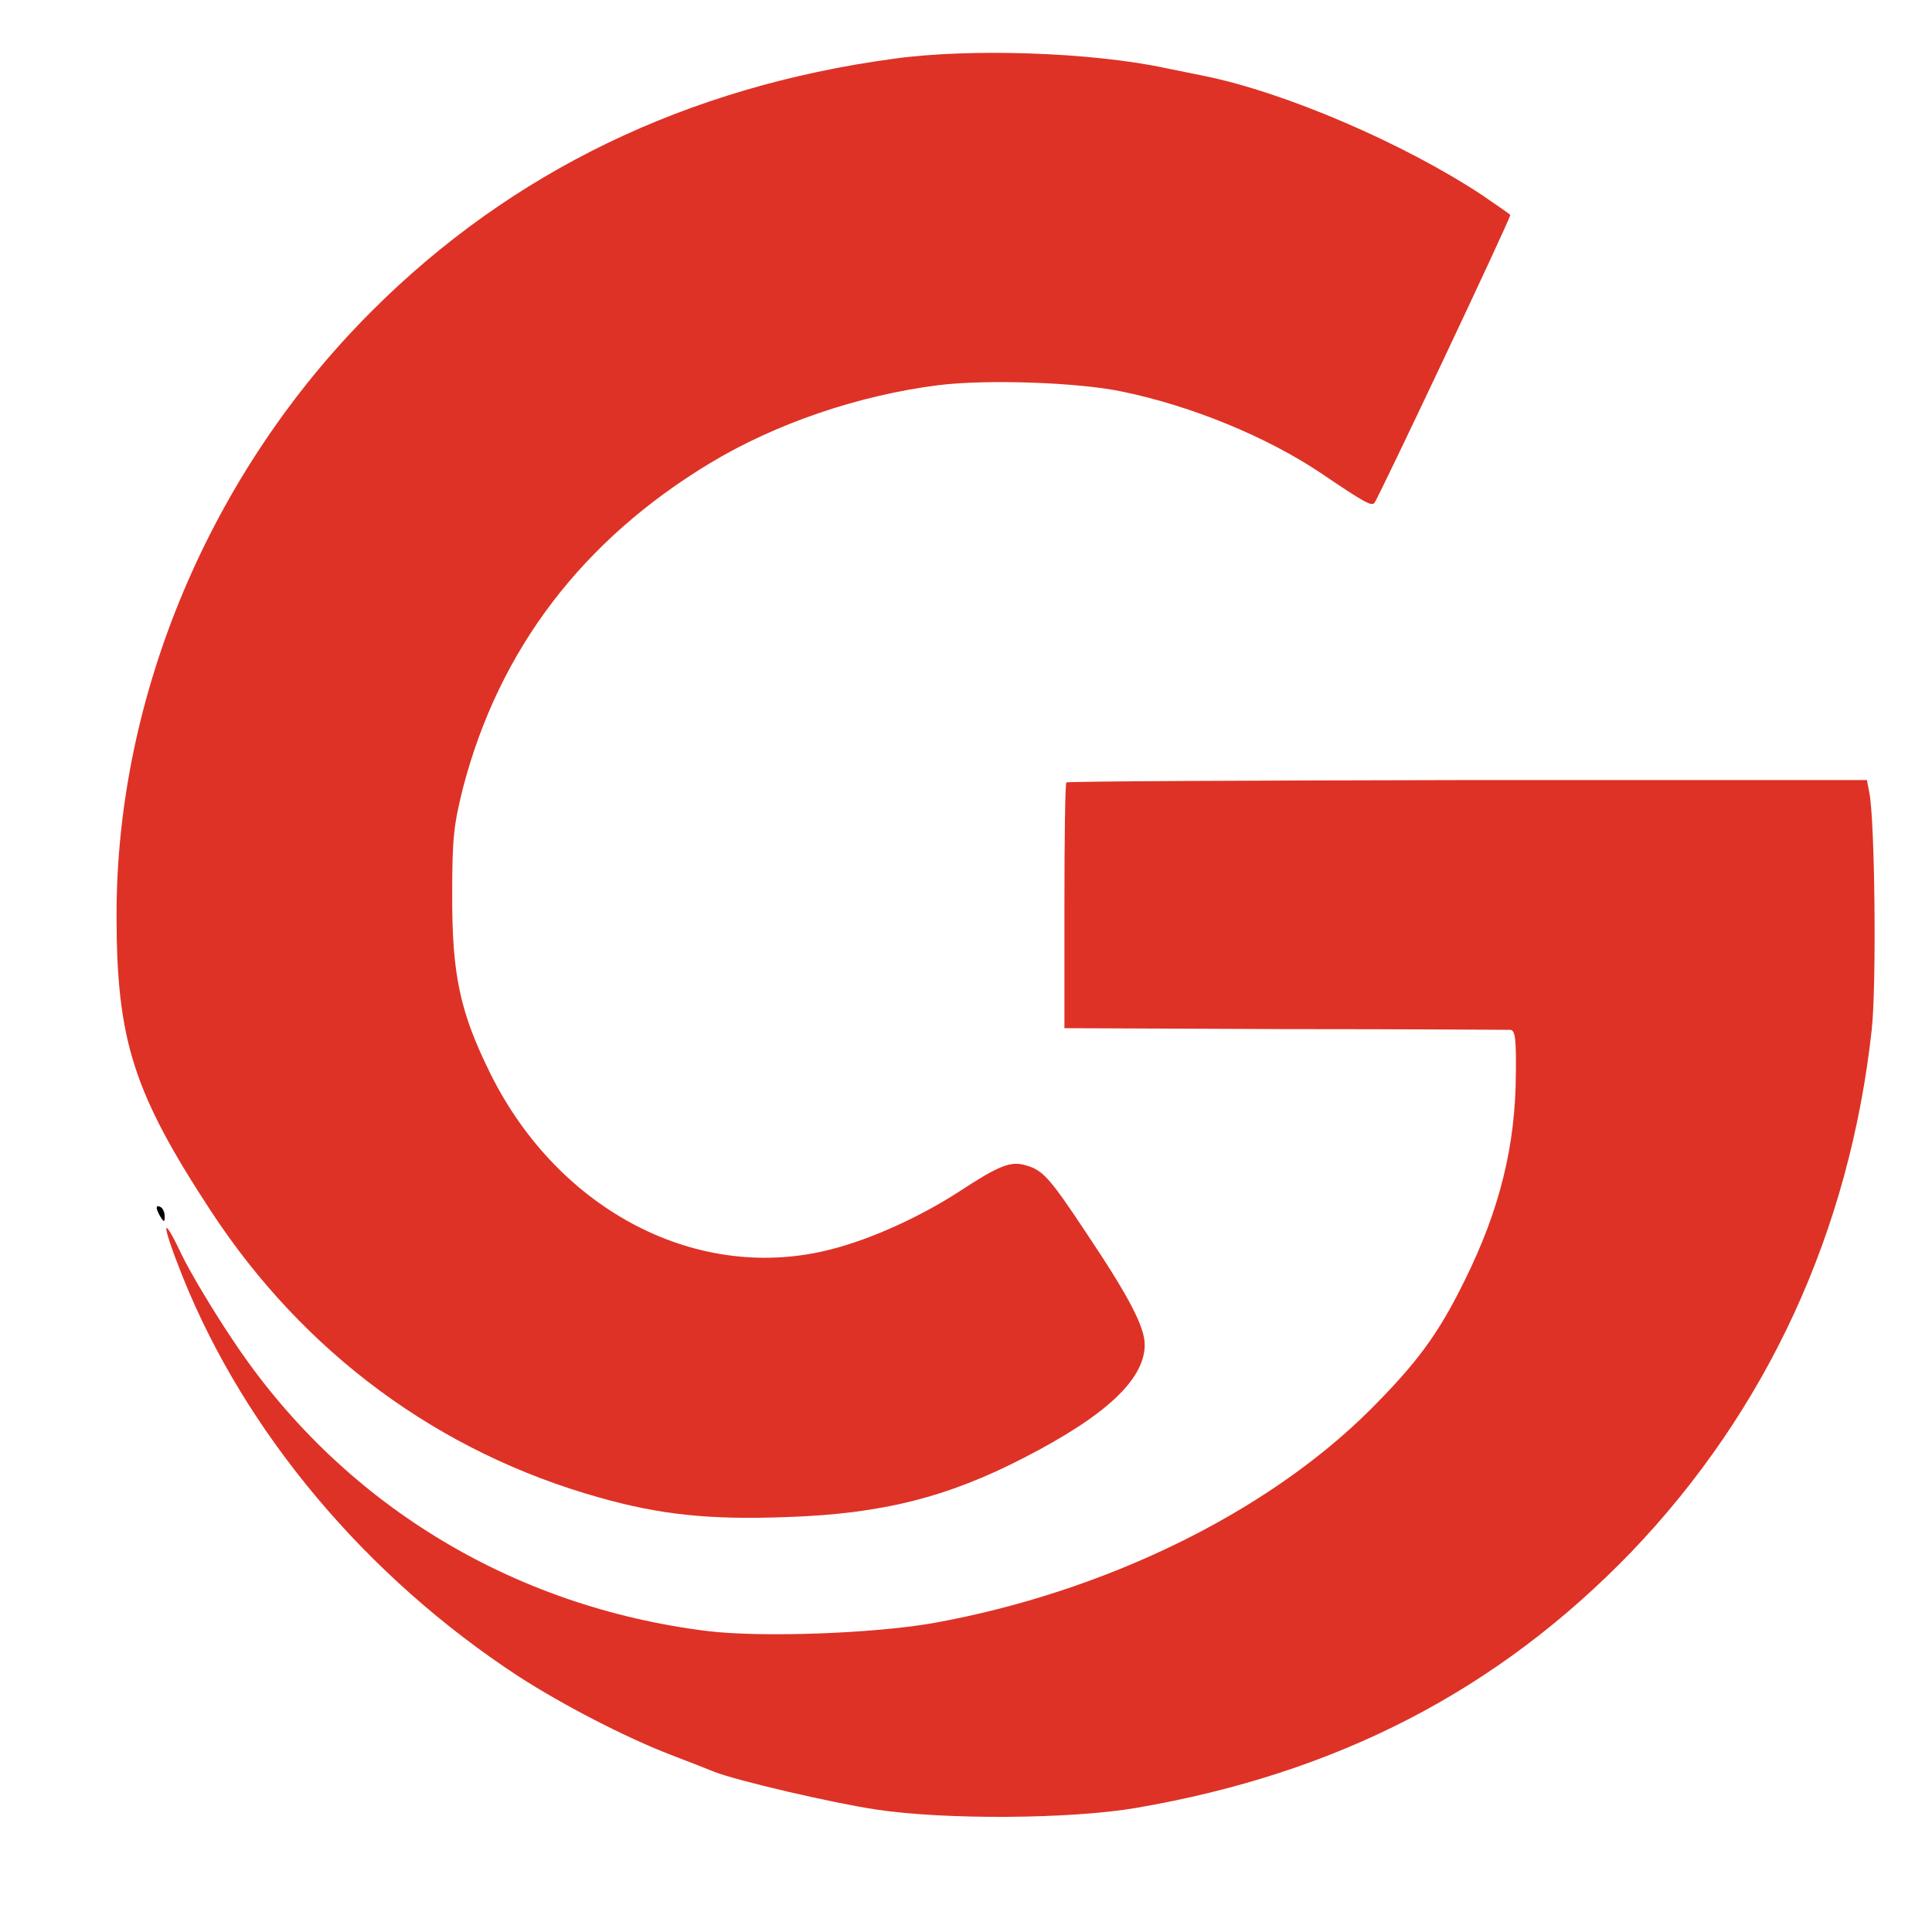
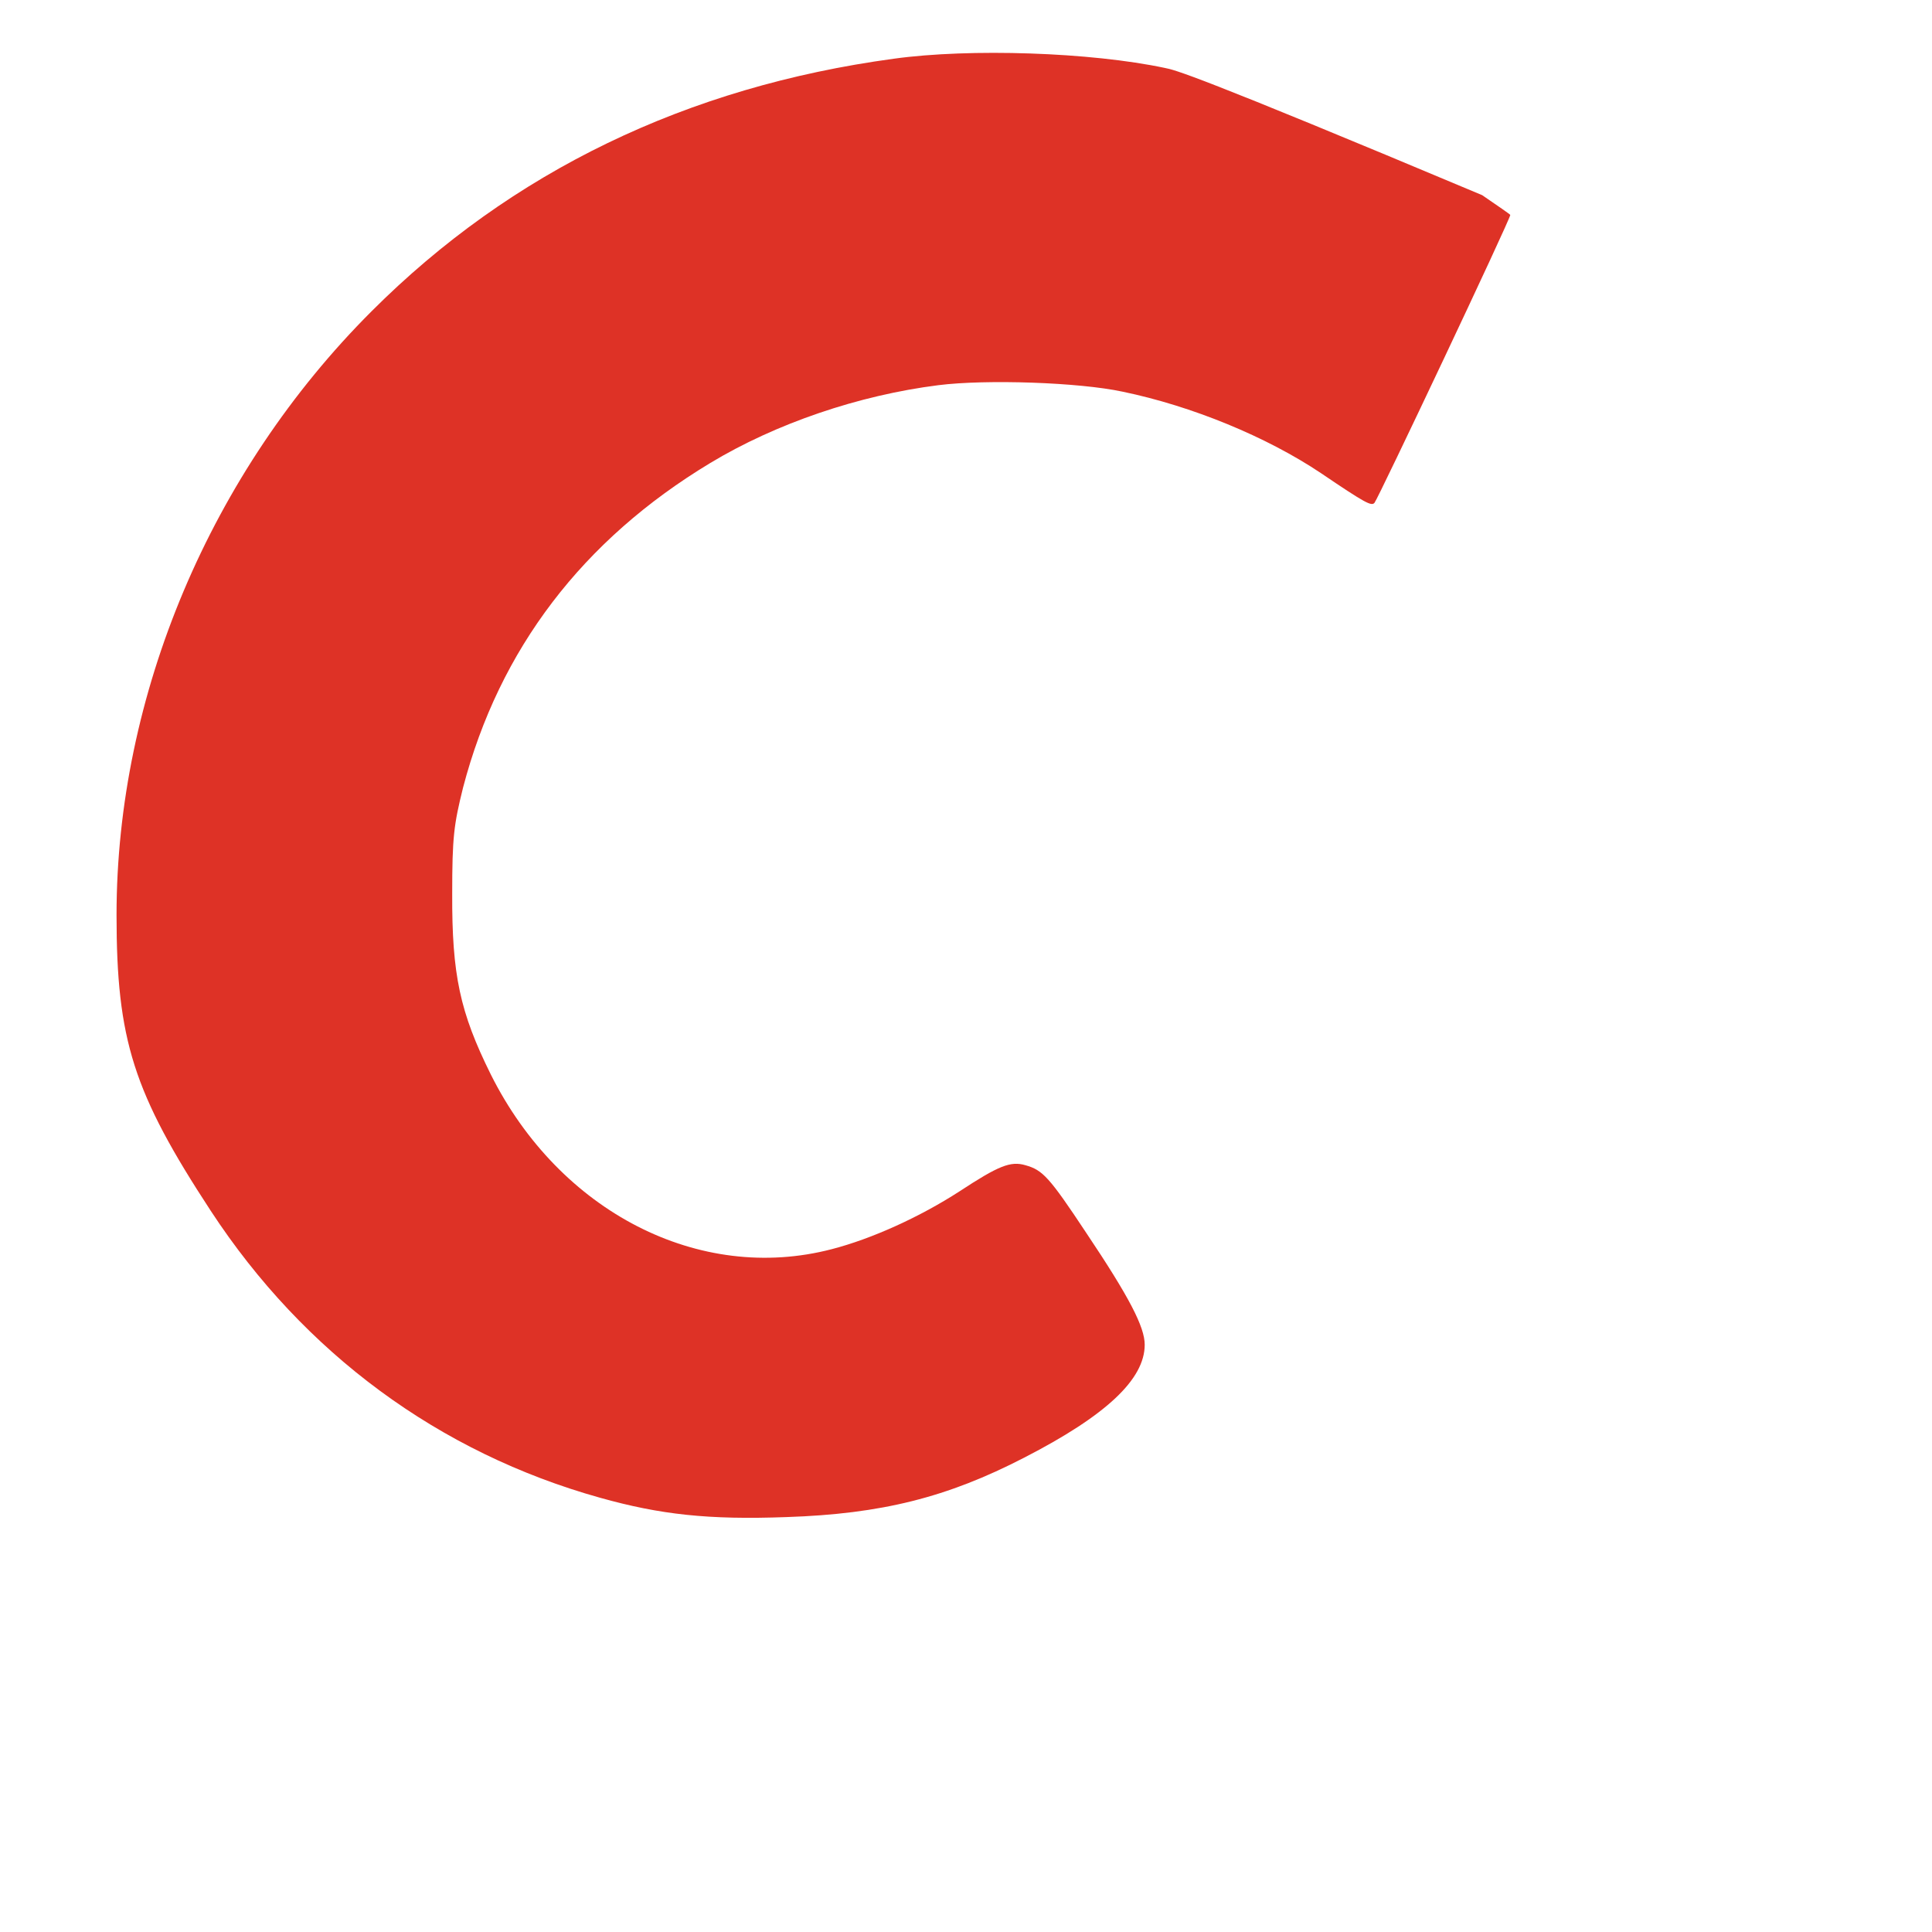
<svg xmlns="http://www.w3.org/2000/svg" width="50px" height="50px" viewBox="0 0 50 50">
  <g id="surface1">
-     <path style=" stroke:none;fill-rule:nonzero;fill:rgb(87.059%,19.608%,14.902%);fill-opacity:1;" d="M 23.129 1.52 C 17.777 2.246 13.234 4.438 9.617 8.055 C 5.445 12.223 3.016 17.992 3.016 23.68 C 3.016 26.914 3.449 28.273 5.457 31.34 C 7.867 35.02 11.363 37.598 15.531 38.762 C 17.09 39.199 18.336 39.336 20.352 39.262 C 22.816 39.18 24.512 38.754 26.508 37.723 C 28.629 36.633 29.625 35.695 29.625 34.801 C 29.625 34.344 29.23 33.574 28.109 31.902 C 27.152 30.457 26.984 30.281 26.539 30.156 C 26.152 30.043 25.844 30.168 24.832 30.832 C 23.805 31.496 22.566 32.059 21.527 32.328 C 18.098 33.223 14.48 31.363 12.703 27.809 C 11.902 26.195 11.695 25.23 11.703 23.129 C 11.703 21.664 11.746 21.34 11.984 20.383 C 12.922 16.797 15.082 13.973 18.379 11.984 C 20.082 10.957 22.223 10.23 24.281 9.969 C 25.531 9.812 27.93 9.895 29.055 10.137 C 30.844 10.508 32.777 11.301 34.188 12.246 C 35.352 13.035 35.488 13.098 35.57 13.016 C 35.664 12.91 39.086 5.676 39.086 5.562 C 39.086 5.551 38.754 5.32 38.359 5.051 C 36.332 3.711 33.266 2.391 31.164 1.965 C 30.863 1.902 30.406 1.809 30.145 1.758 C 28.234 1.352 25.105 1.246 23.129 1.52 Z M 23.129 1.52 " />
-     <path style=" stroke:none;fill-rule:nonzero;fill:rgb(0%,0%,0%);fill-opacity:1;" d="M 4.055 31.258 C 4.055 31.301 4.105 31.414 4.156 31.496 C 4.242 31.633 4.262 31.633 4.262 31.477 C 4.262 31.383 4.219 31.27 4.156 31.238 C 4.105 31.207 4.055 31.207 4.055 31.258 Z M 4.055 31.258 " />
-     <path style=" stroke:none;fill-rule:nonzero;fill:rgb(87.059%,19.608%,14.902%);fill-opacity:1;" d="M 27.598 20.25 C 27.566 20.281 27.547 21.727 27.547 23.461 L 27.547 26.609 L 33.242 26.633 C 36.371 26.633 39.004 26.652 39.086 26.652 C 39.211 26.664 39.242 26.859 39.23 27.809 C 39.219 29.648 38.816 31.301 37.91 33.129 C 37.223 34.531 36.672 35.27 35.457 36.488 C 32.766 39.168 28.555 41.215 24.137 42.008 C 22.578 42.277 19.738 42.379 18.336 42.215 C 13.223 41.59 8.793 38.879 5.996 34.637 C 5.488 33.879 4.906 32.898 4.699 32.465 C 4.156 31.32 4.18 31.672 4.73 33.047 C 6.352 37.09 9.492 40.82 13.43 43.391 C 14.555 44.117 16.195 44.969 17.359 45.414 C 17.848 45.602 18.359 45.801 18.48 45.852 C 19.055 46.082 21.559 46.664 22.66 46.828 C 24.449 47.102 27.715 47.078 29.398 46.789 C 34.617 45.895 38.762 43.742 42.215 40.168 C 45.738 36.488 47.867 31.871 48.441 26.641 C 48.566 25.477 48.523 21.246 48.379 20.52 L 48.316 20.188 L 37.984 20.188 C 32.309 20.199 27.629 20.219 27.598 20.25 Z M 27.598 20.25 " />
+     <path style=" stroke:none;fill-rule:nonzero;fill:rgb(87.059%,19.608%,14.902%);fill-opacity:1;" d="M 23.129 1.52 C 17.777 2.246 13.234 4.438 9.617 8.055 C 5.445 12.223 3.016 17.992 3.016 23.68 C 3.016 26.914 3.449 28.273 5.457 31.34 C 7.867 35.02 11.363 37.598 15.531 38.762 C 17.09 39.199 18.336 39.336 20.352 39.262 C 22.816 39.18 24.512 38.754 26.508 37.723 C 28.629 36.633 29.625 35.695 29.625 34.801 C 29.625 34.344 29.23 33.574 28.109 31.902 C 27.152 30.457 26.984 30.281 26.539 30.156 C 26.152 30.043 25.844 30.168 24.832 30.832 C 23.805 31.496 22.566 32.059 21.527 32.328 C 18.098 33.223 14.48 31.363 12.703 27.809 C 11.902 26.195 11.695 25.23 11.703 23.129 C 11.703 21.664 11.746 21.34 11.984 20.383 C 12.922 16.797 15.082 13.973 18.379 11.984 C 20.082 10.957 22.223 10.23 24.281 9.969 C 25.531 9.812 27.93 9.895 29.055 10.137 C 30.844 10.508 32.777 11.301 34.188 12.246 C 35.352 13.035 35.488 13.098 35.57 13.016 C 35.664 12.91 39.086 5.676 39.086 5.562 C 39.086 5.551 38.754 5.32 38.359 5.051 C 30.863 1.902 30.406 1.809 30.145 1.758 C 28.234 1.352 25.105 1.246 23.129 1.52 Z M 23.129 1.52 " />
  </g>
</svg>